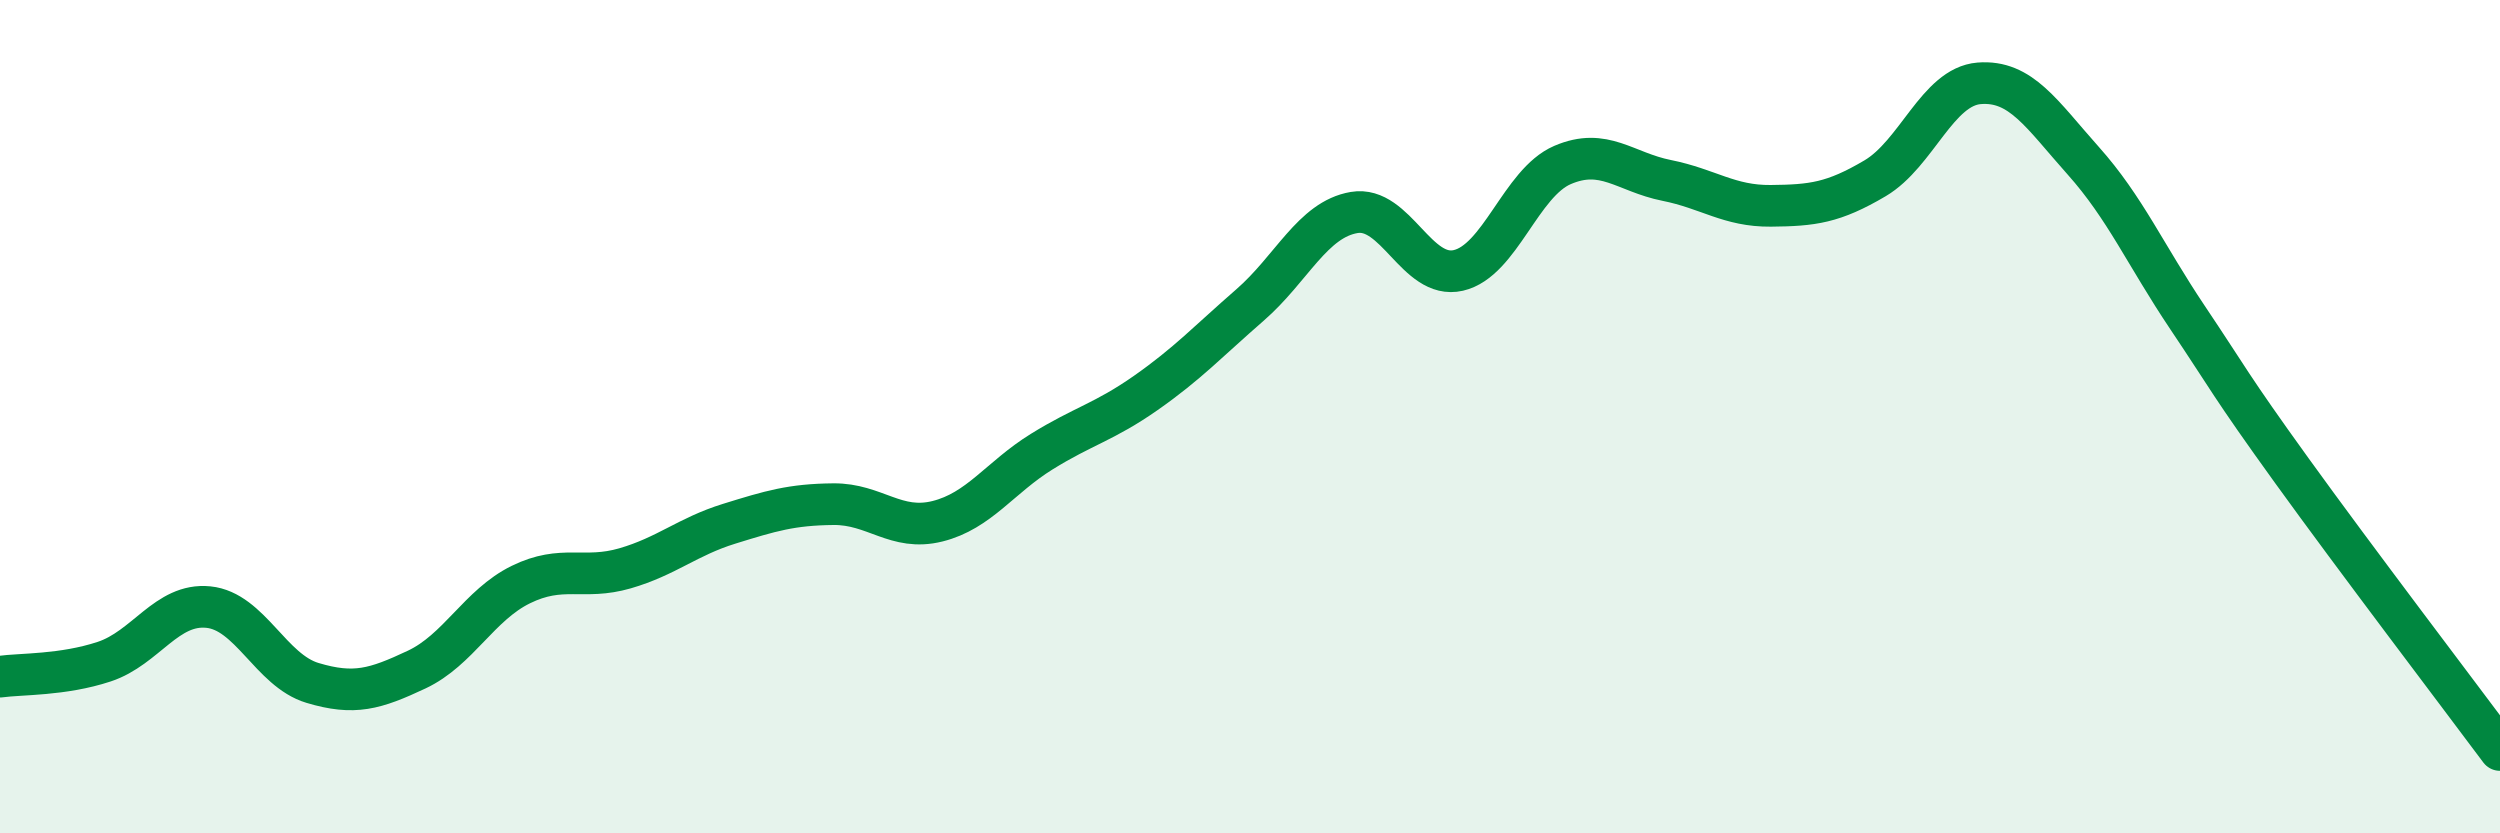
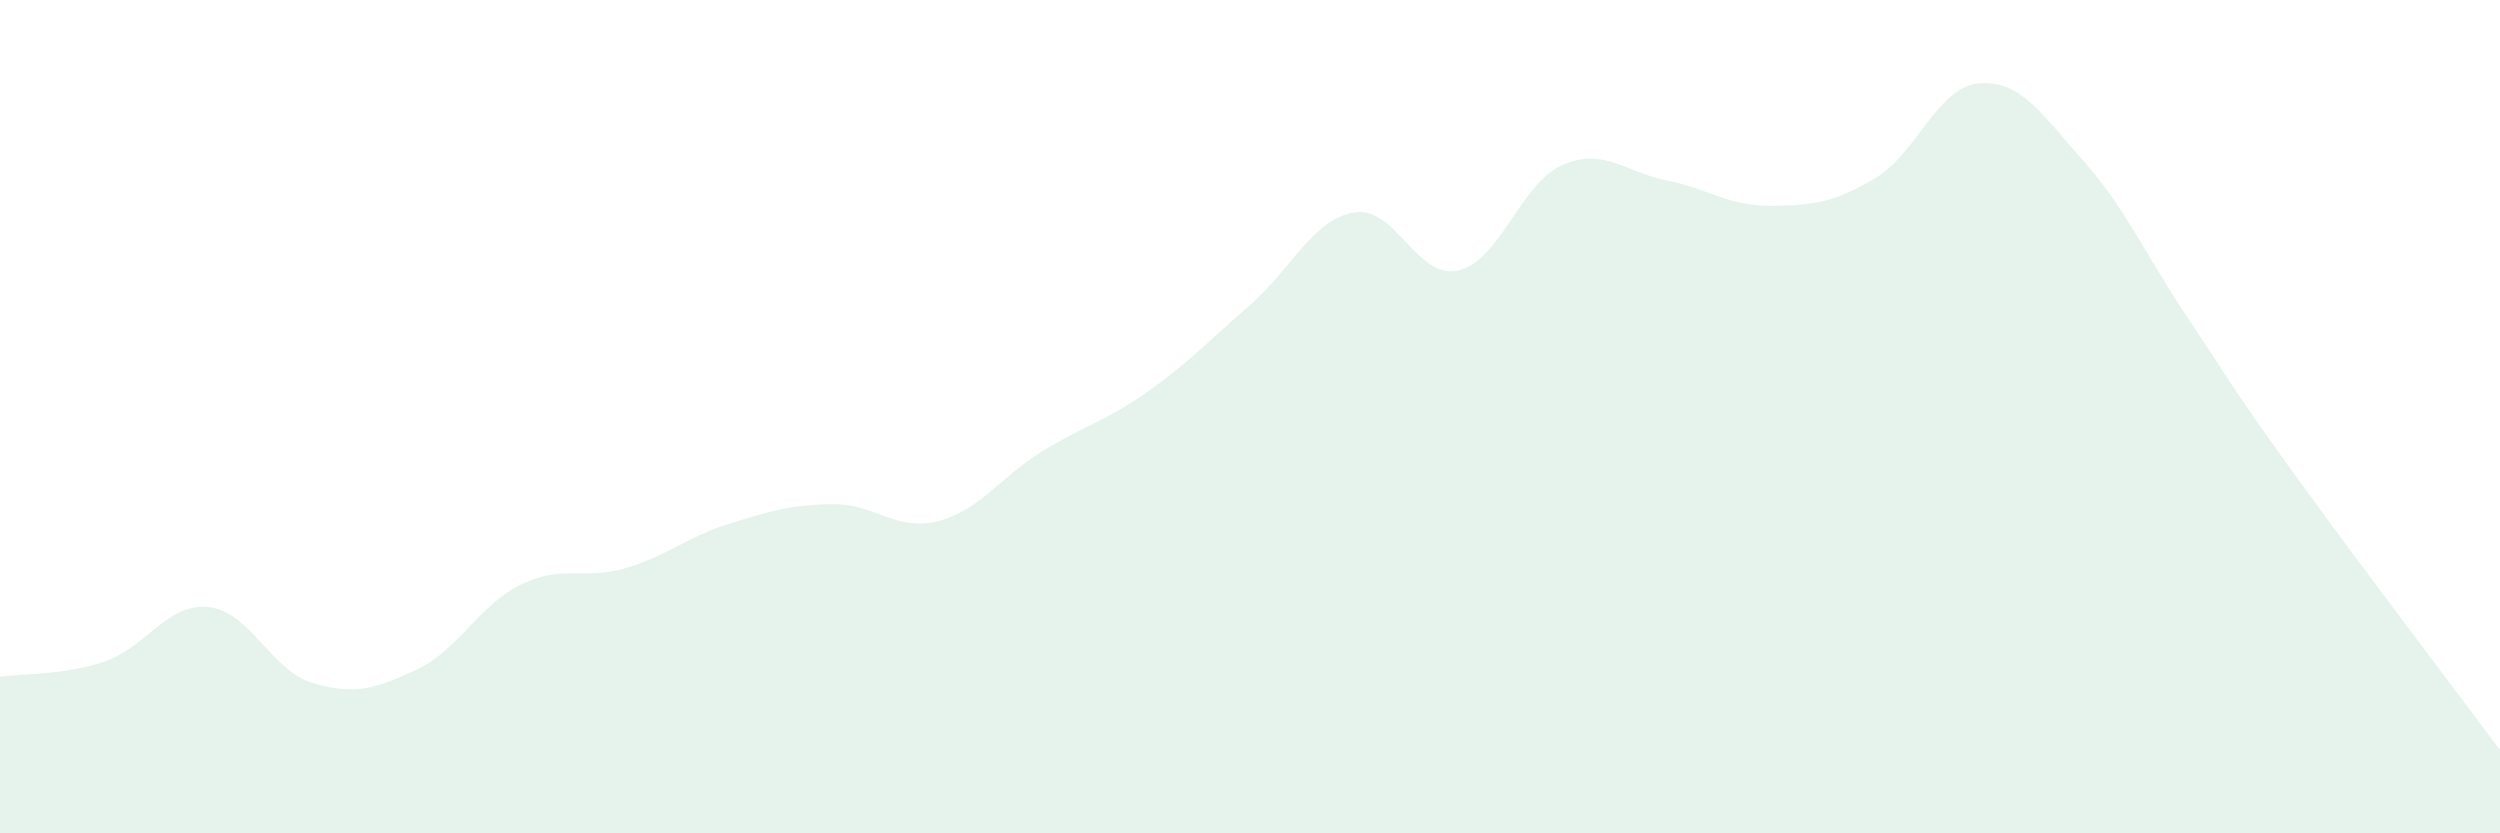
<svg xmlns="http://www.w3.org/2000/svg" width="60" height="20" viewBox="0 0 60 20">
  <path d="M 0,16.24 C 0.5,16.17 1.5,16.21 2.5,15.88 C 3.5,15.55 4,14.47 5,14.57 C 6,14.67 6.5,16.09 7.5,16.39 C 8.5,16.69 9,16.54 10,16.07 C 11,15.6 11.5,14.52 12.5,14.03 C 13.5,13.54 14,13.93 15,13.64 C 16,13.35 16.5,12.88 17.5,12.57 C 18.5,12.26 19,12.11 20,12.1 C 21,12.09 21.5,12.76 22.5,12.51 C 23.5,12.26 24,11.46 25,10.84 C 26,10.22 26.5,10.13 27.5,9.43 C 28.5,8.73 29,8.19 30,7.32 C 31,6.45 31.5,5.27 32.5,5.1 C 33.5,4.93 34,6.72 35,6.49 C 36,6.26 36.5,4.39 37.5,3.96 C 38.5,3.53 39,4.13 40,4.33 C 41,4.53 41.5,4.95 42.5,4.94 C 43.5,4.93 44,4.87 45,4.28 C 46,3.69 46.5,2.08 47.5,2 C 48.5,1.92 49,2.74 50,3.86 C 51,4.98 51.5,6.13 52.5,7.62 C 53.5,9.11 53.5,9.21 55,11.29 C 56.5,13.37 59,16.66 60,18L60 20L0 20Z" fill="#008740" opacity="0.1" stroke-linecap="round" stroke-linejoin="round" />
-   <path d="M 0,16.24 C 0.5,16.17 1.5,16.21 2.5,15.88 C 3.5,15.55 4,14.47 5,14.57 C 6,14.67 6.5,16.09 7.5,16.39 C 8.5,16.69 9,16.54 10,16.07 C 11,15.6 11.5,14.52 12.5,14.03 C 13.5,13.54 14,13.93 15,13.64 C 16,13.35 16.5,12.88 17.5,12.57 C 18.5,12.26 19,12.11 20,12.1 C 21,12.09 21.5,12.76 22.5,12.51 C 23.5,12.26 24,11.46 25,10.84 C 26,10.22 26.5,10.13 27.5,9.43 C 28.5,8.73 29,8.19 30,7.32 C 31,6.45 31.5,5.27 32.5,5.1 C 33.5,4.93 34,6.72 35,6.49 C 36,6.26 36.5,4.39 37.5,3.96 C 38.5,3.53 39,4.13 40,4.33 C 41,4.53 41.5,4.95 42.5,4.94 C 43.5,4.93 44,4.87 45,4.28 C 46,3.69 46.5,2.08 47.5,2 C 48.5,1.92 49,2.74 50,3.86 C 51,4.98 51.5,6.13 52.5,7.62 C 53.5,9.11 53.5,9.21 55,11.29 C 56.5,13.37 59,16.66 60,18" stroke="#008740" stroke-width="1" fill="none" stroke-linecap="round" stroke-linejoin="round" />
</svg>